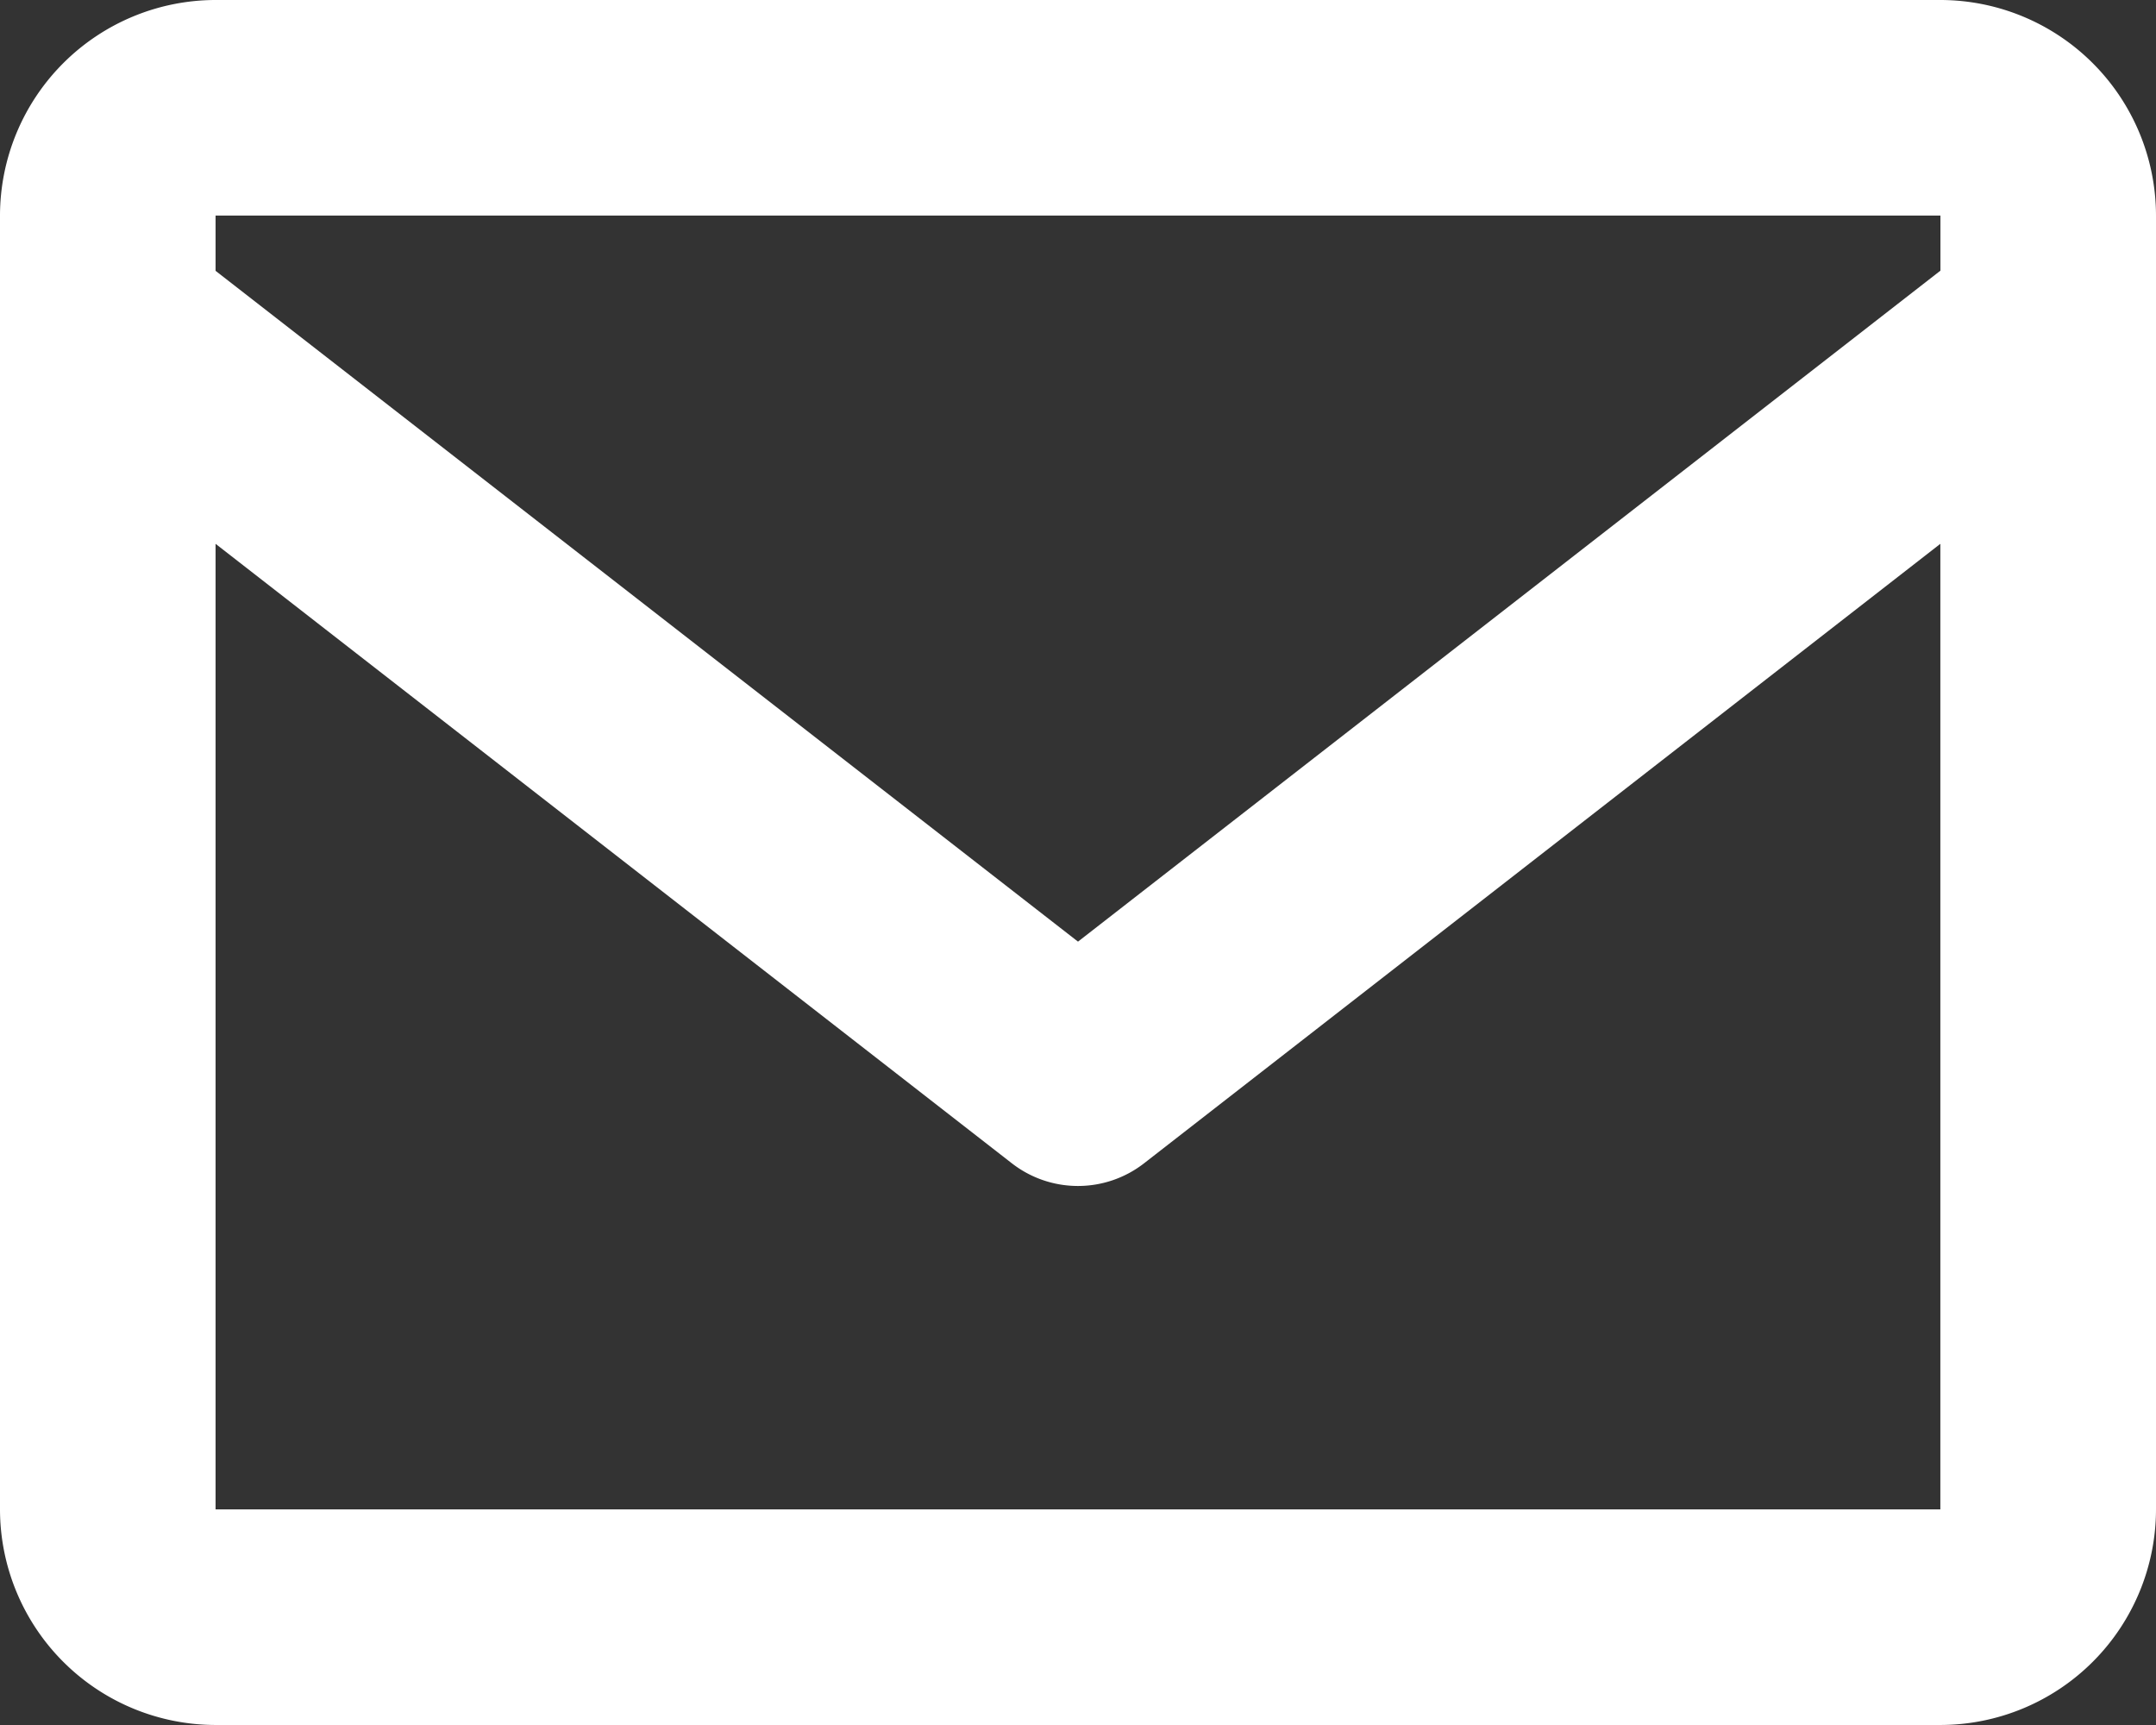
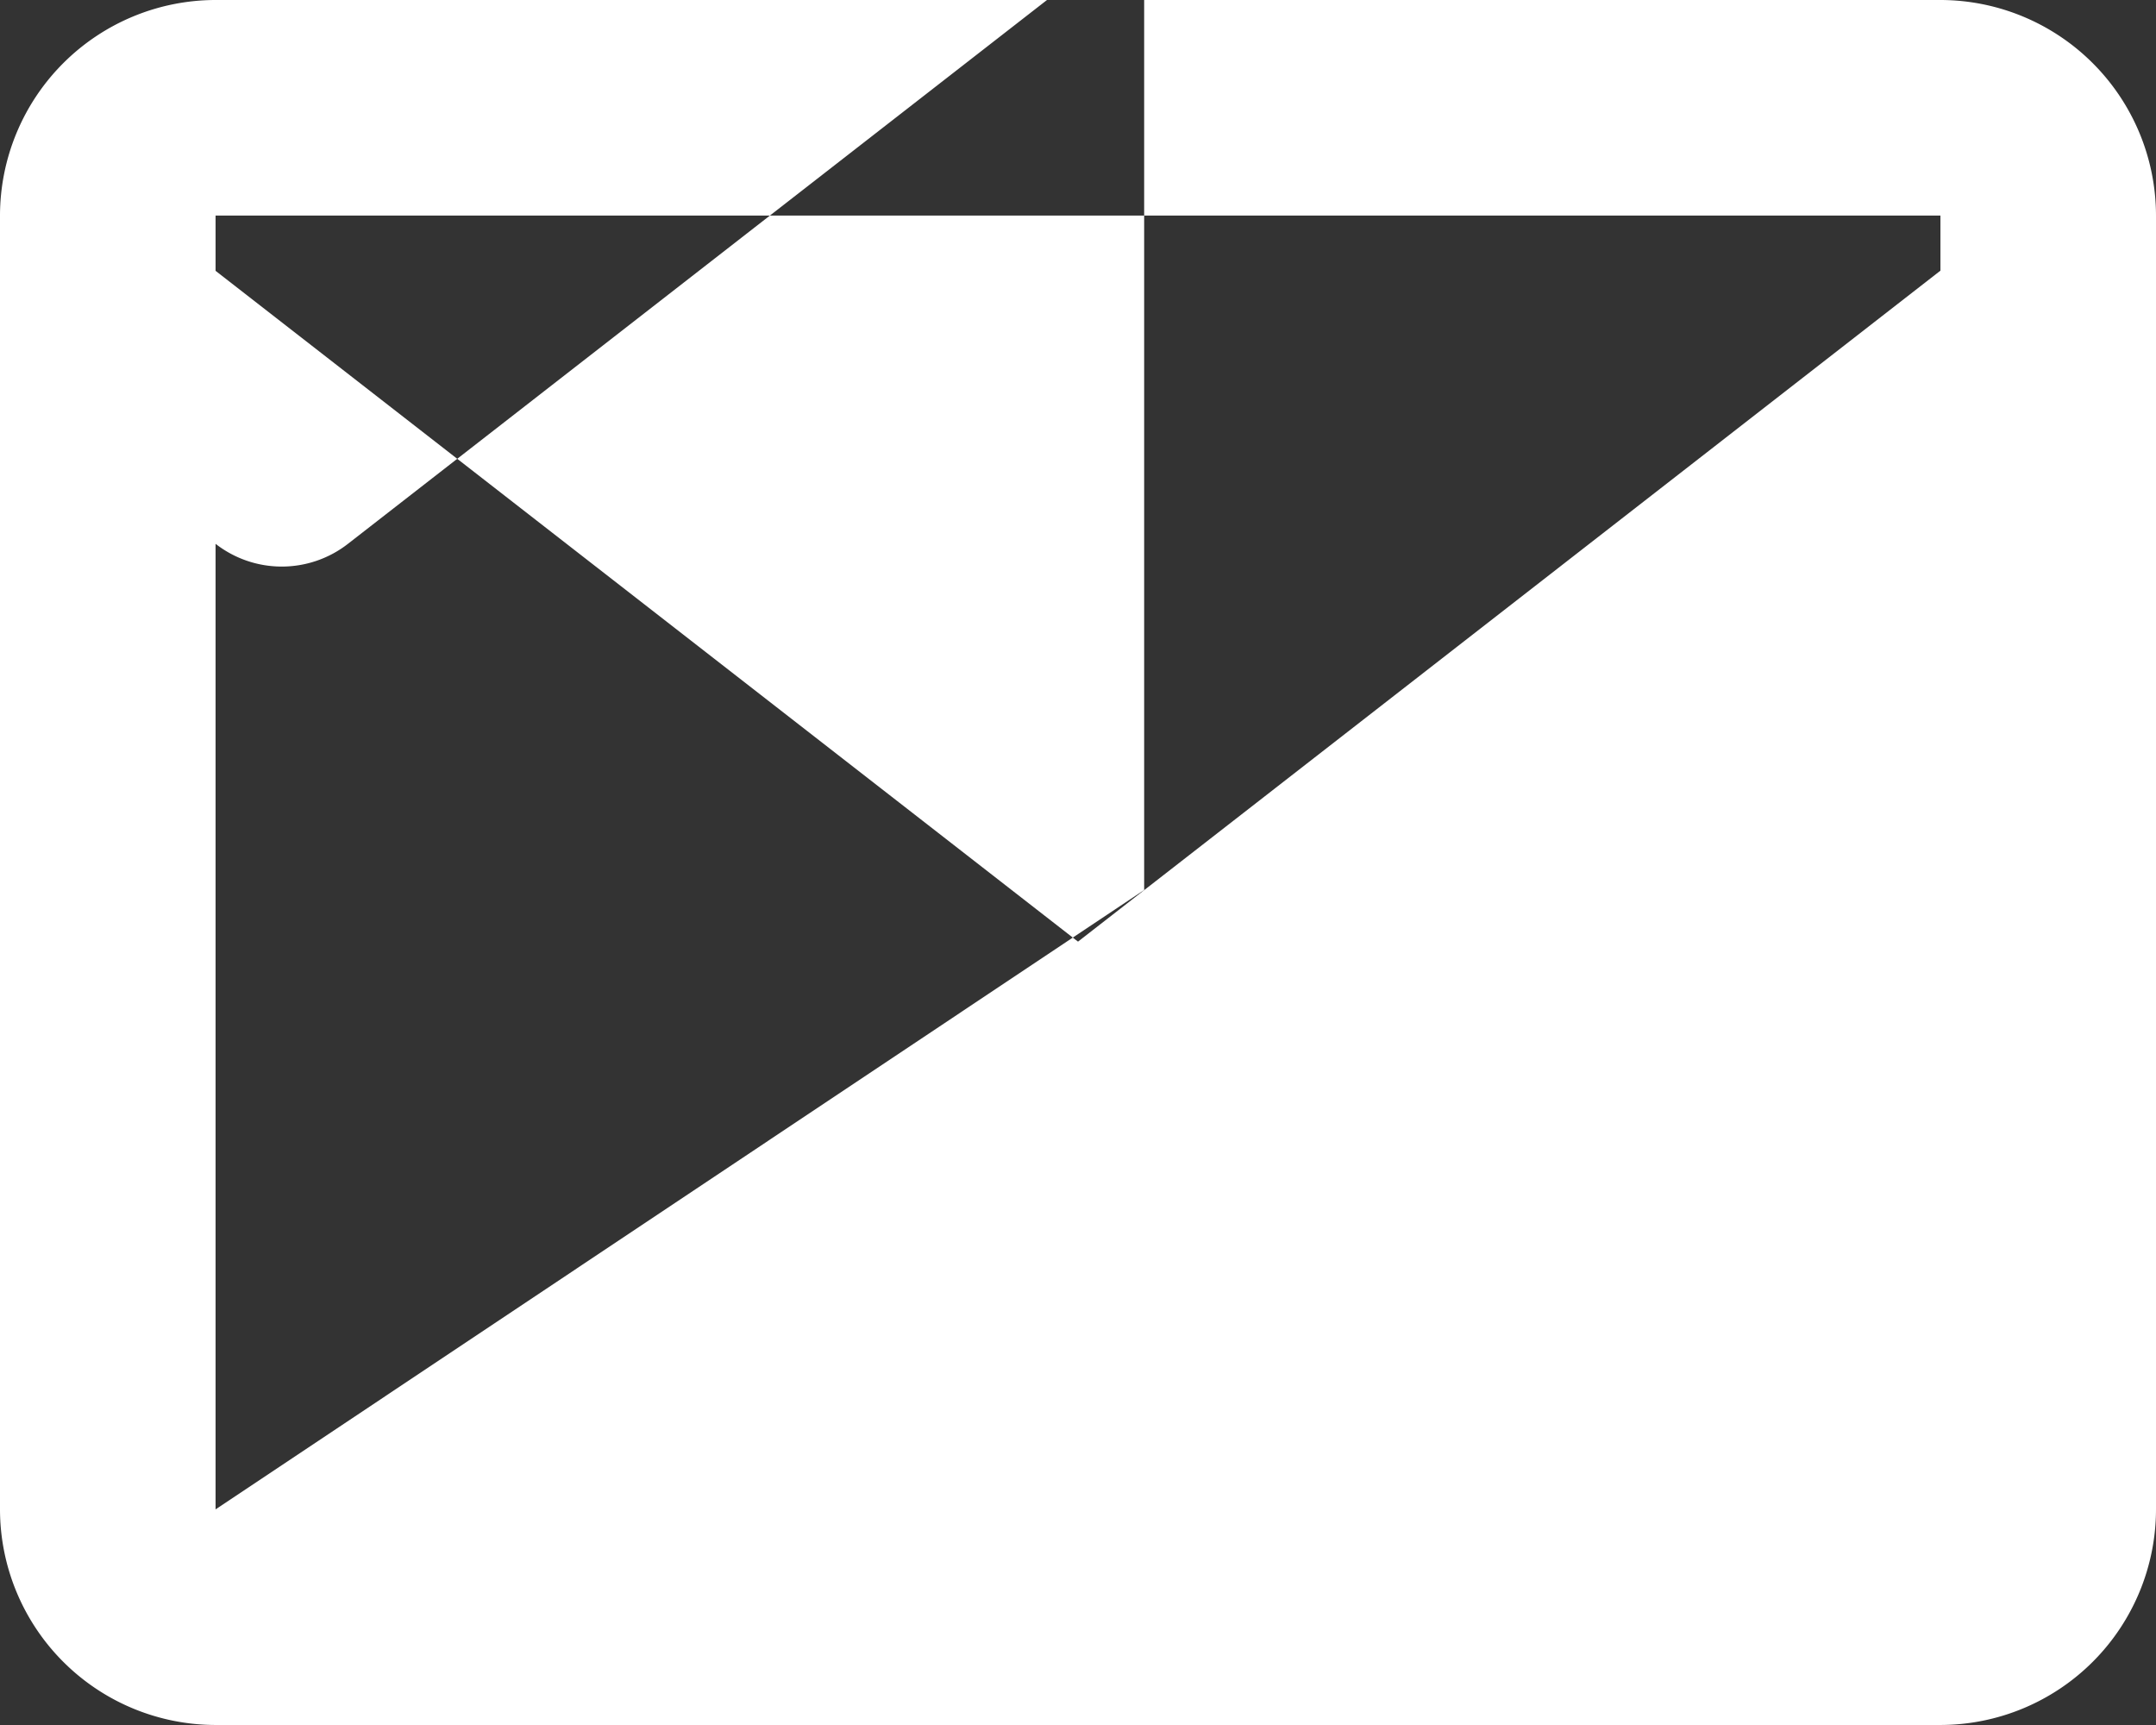
<svg xmlns="http://www.w3.org/2000/svg" width="25.844" height="20.675" viewBox="0 0 25.844 20.675">
  <rect x="0" y="0" width="25.844" height="20.675" fill="#333333" stroke="none" />
  <defs>
    <style>
            .cls-1{fill:#fff}
        </style>
  </defs>
-   <path id="bx-envelope_1_" d="M25.26 4H4.584A2.587 2.587 0 0 0 2 6.584v15.507a2.587 2.587 0 0 0 2.584 2.584H25.26a2.587 2.587 0 0 0 2.584-2.584V6.584A2.587 2.587 0 0 0 25.26 4zm0 2.584v.66l-10.338 8.042-10.338-8.04v-.662zM4.584 22.091V10.518l9.544 7.424a1.291 1.291 0 0 0 1.587 0l9.544-7.424v11.573z" class="cls-1" data-name="bx-envelope (1)" transform="translate(-2 -4)" />
+   <path id="bx-envelope_1_" d="M25.26 4H4.584A2.587 2.587 0 0 0 2 6.584v15.507a2.587 2.587 0 0 0 2.584 2.584H25.26a2.587 2.587 0 0 0 2.584-2.584V6.584A2.587 2.587 0 0 0 25.26 4zm0 2.584v.66l-10.338 8.042-10.338-8.04v-.662zM4.584 22.091V10.518a1.291 1.291 0 0 0 1.587 0l9.544-7.424v11.573z" class="cls-1" data-name="bx-envelope (1)" transform="translate(-2 -4)" />
</svg>